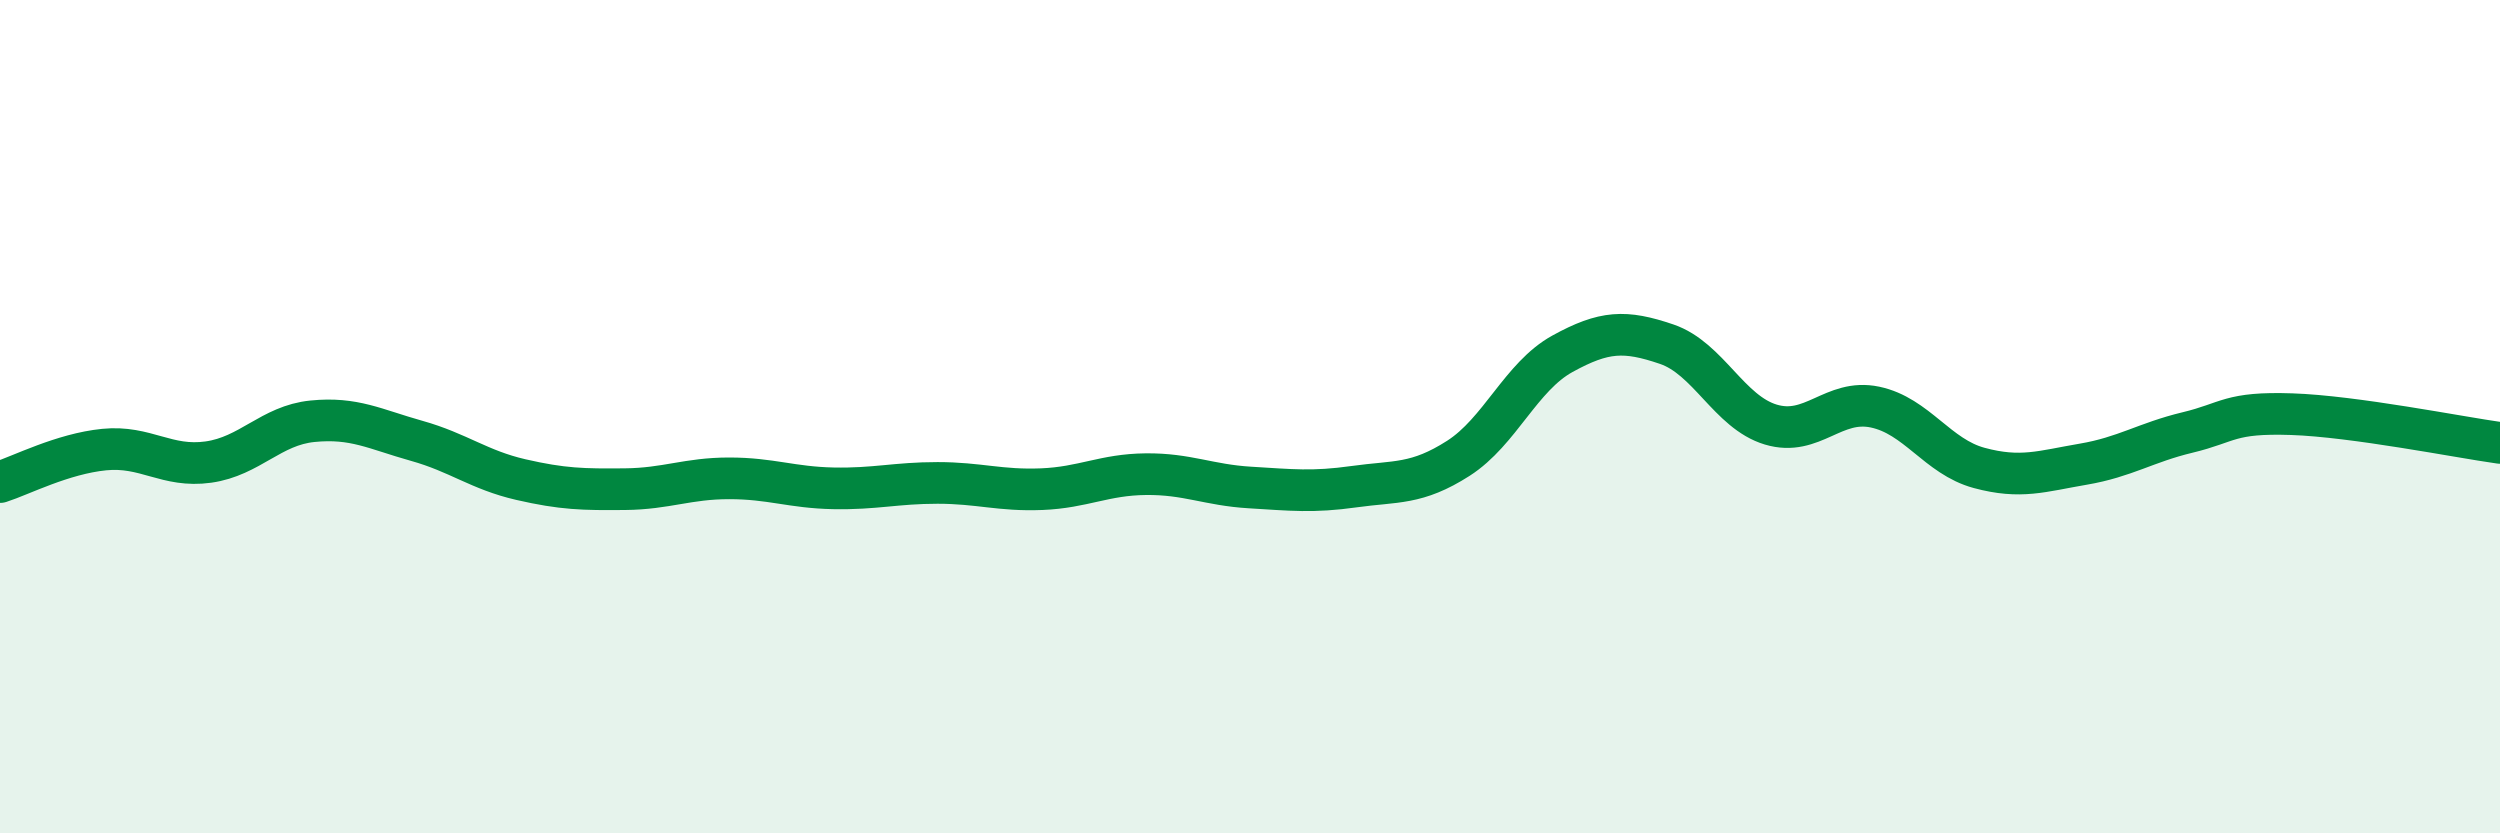
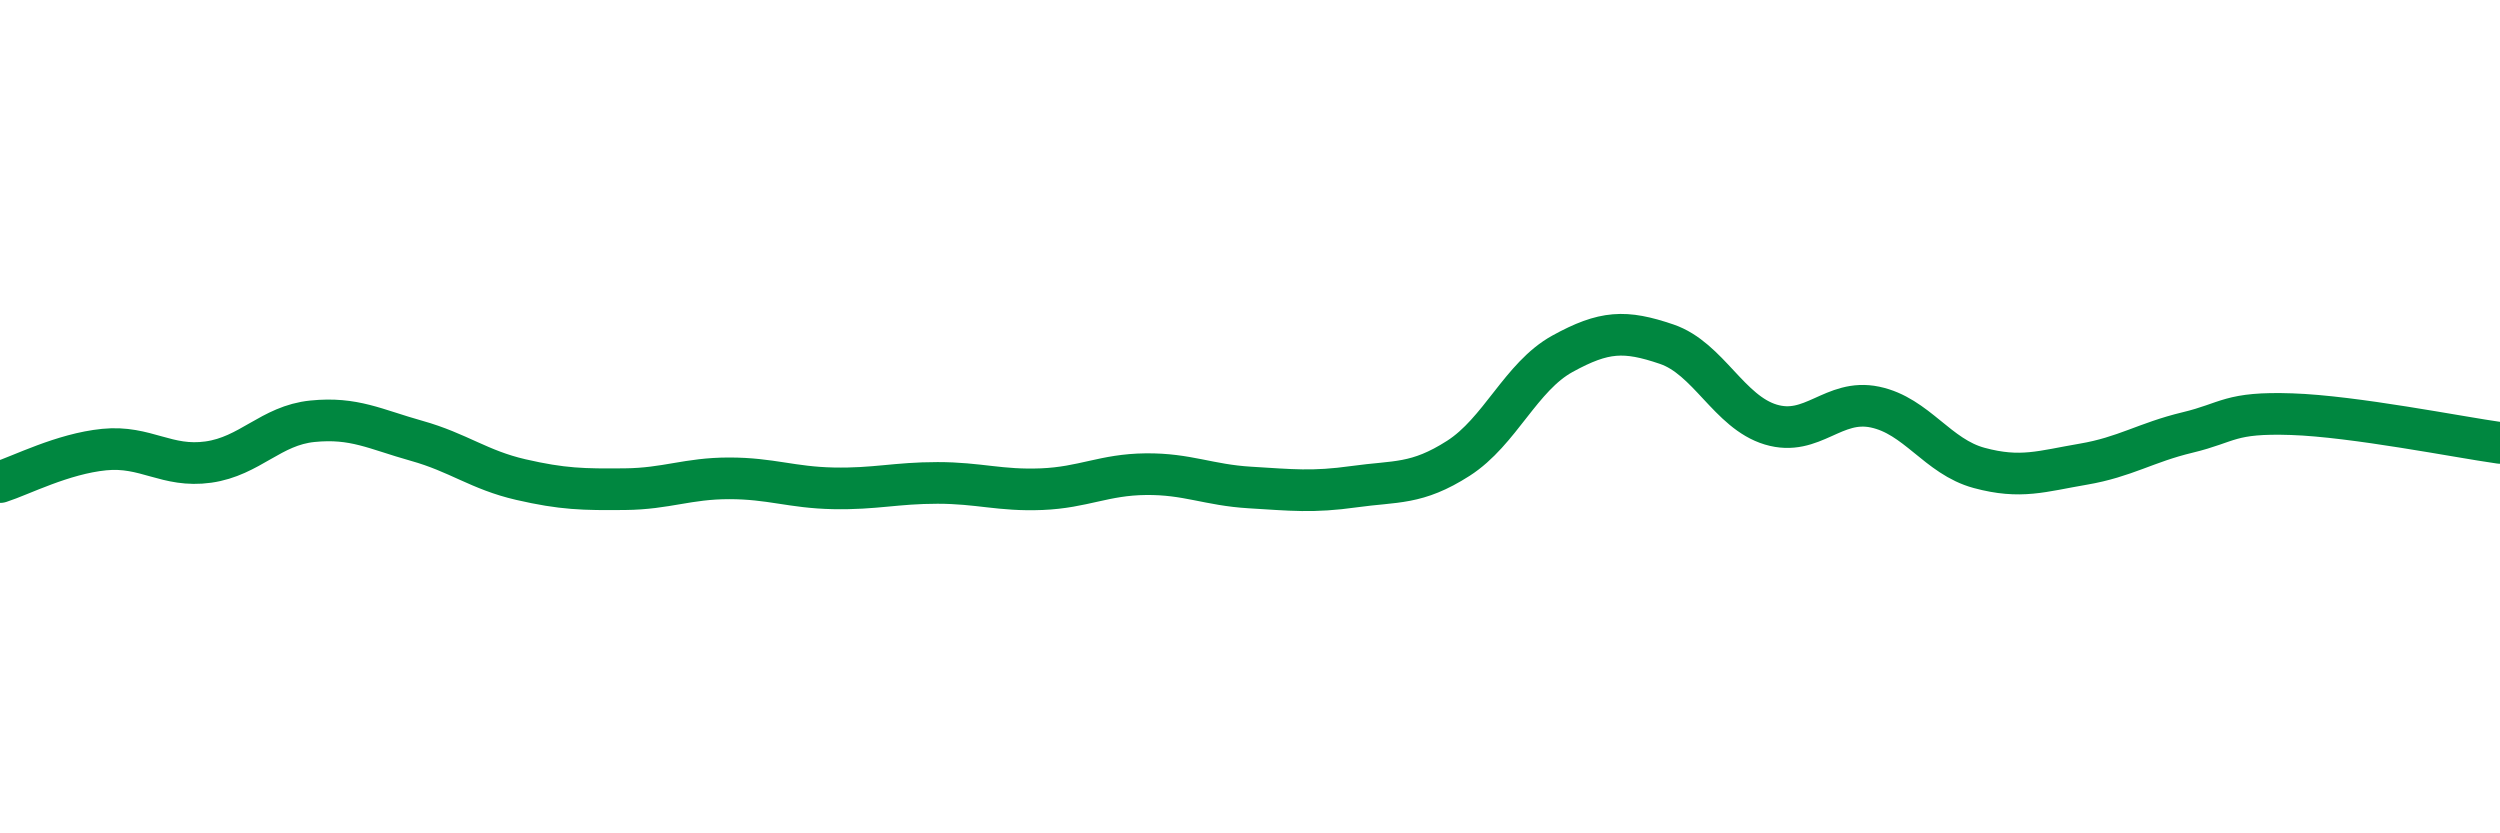
<svg xmlns="http://www.w3.org/2000/svg" width="60" height="20" viewBox="0 0 60 20">
-   <path d="M 0,11.57 C 0.5,11.41 1.5,10.89 2.5,10.79 C 3.5,10.69 4,11.23 5,11.09 C 6,10.95 6.5,10.21 7.5,10.11 C 8.5,10.01 9,10.3 10,10.58 C 11,10.86 11.5,11.28 12.5,11.51 C 13.5,11.74 14,11.75 15,11.74 C 16,11.73 16.5,11.48 17.5,11.48 C 18.5,11.48 19,11.7 20,11.72 C 21,11.74 21.5,11.59 22.5,11.59 C 23.5,11.59 24,11.78 25,11.74 C 26,11.7 26.5,11.39 27.5,11.38 C 28.5,11.37 29,11.64 30,11.7 C 31,11.76 31.5,11.82 32.5,11.68 C 33.5,11.54 34,11.64 35,11 C 36,10.36 36.5,9.04 37.5,8.49 C 38.5,7.94 39,7.92 40,8.26 C 41,8.6 41.5,9.89 42.5,10.19 C 43.5,10.49 44,9.56 45,9.77 C 46,9.98 46.5,10.96 47.5,11.23 C 48.5,11.5 49,11.31 50,11.14 C 51,10.97 51.5,10.62 52.5,10.38 C 53.5,10.14 53.5,9.89 55,9.94 C 56.5,9.99 59,10.49 60,10.63L60 20L0 20Z" fill="#008740" opacity="0.1" stroke-linecap="round" stroke-linejoin="round" />
  <path d="M 0,11.57 C 0.5,11.41 1.5,10.89 2.5,10.79 C 3.5,10.69 4,11.23 5,11.09 C 6,10.95 6.5,10.21 7.5,10.11 C 8.5,10.01 9,10.3 10,10.58 C 11,10.86 11.5,11.28 12.5,11.51 C 13.5,11.74 14,11.75 15,11.74 C 16,11.73 16.5,11.48 17.5,11.48 C 18.5,11.48 19,11.7 20,11.72 C 21,11.74 21.5,11.59 22.5,11.59 C 23.5,11.59 24,11.78 25,11.74 C 26,11.7 26.5,11.39 27.5,11.38 C 28.5,11.37 29,11.64 30,11.7 C 31,11.76 31.5,11.82 32.5,11.68 C 33.5,11.54 34,11.64 35,11 C 36,10.36 36.5,9.04 37.5,8.49 C 38.5,7.94 39,7.92 40,8.26 C 41,8.6 41.5,9.89 42.5,10.19 C 43.5,10.49 44,9.56 45,9.77 C 46,9.98 46.5,10.96 47.5,11.23 C 48.5,11.5 49,11.31 50,11.14 C 51,10.97 51.5,10.62 52.5,10.38 C 53.5,10.14 53.5,9.89 55,9.94 C 56.5,9.99 59,10.49 60,10.63" stroke="#008740" stroke-width="1" fill="none" stroke-linecap="round" stroke-linejoin="round" />
</svg>